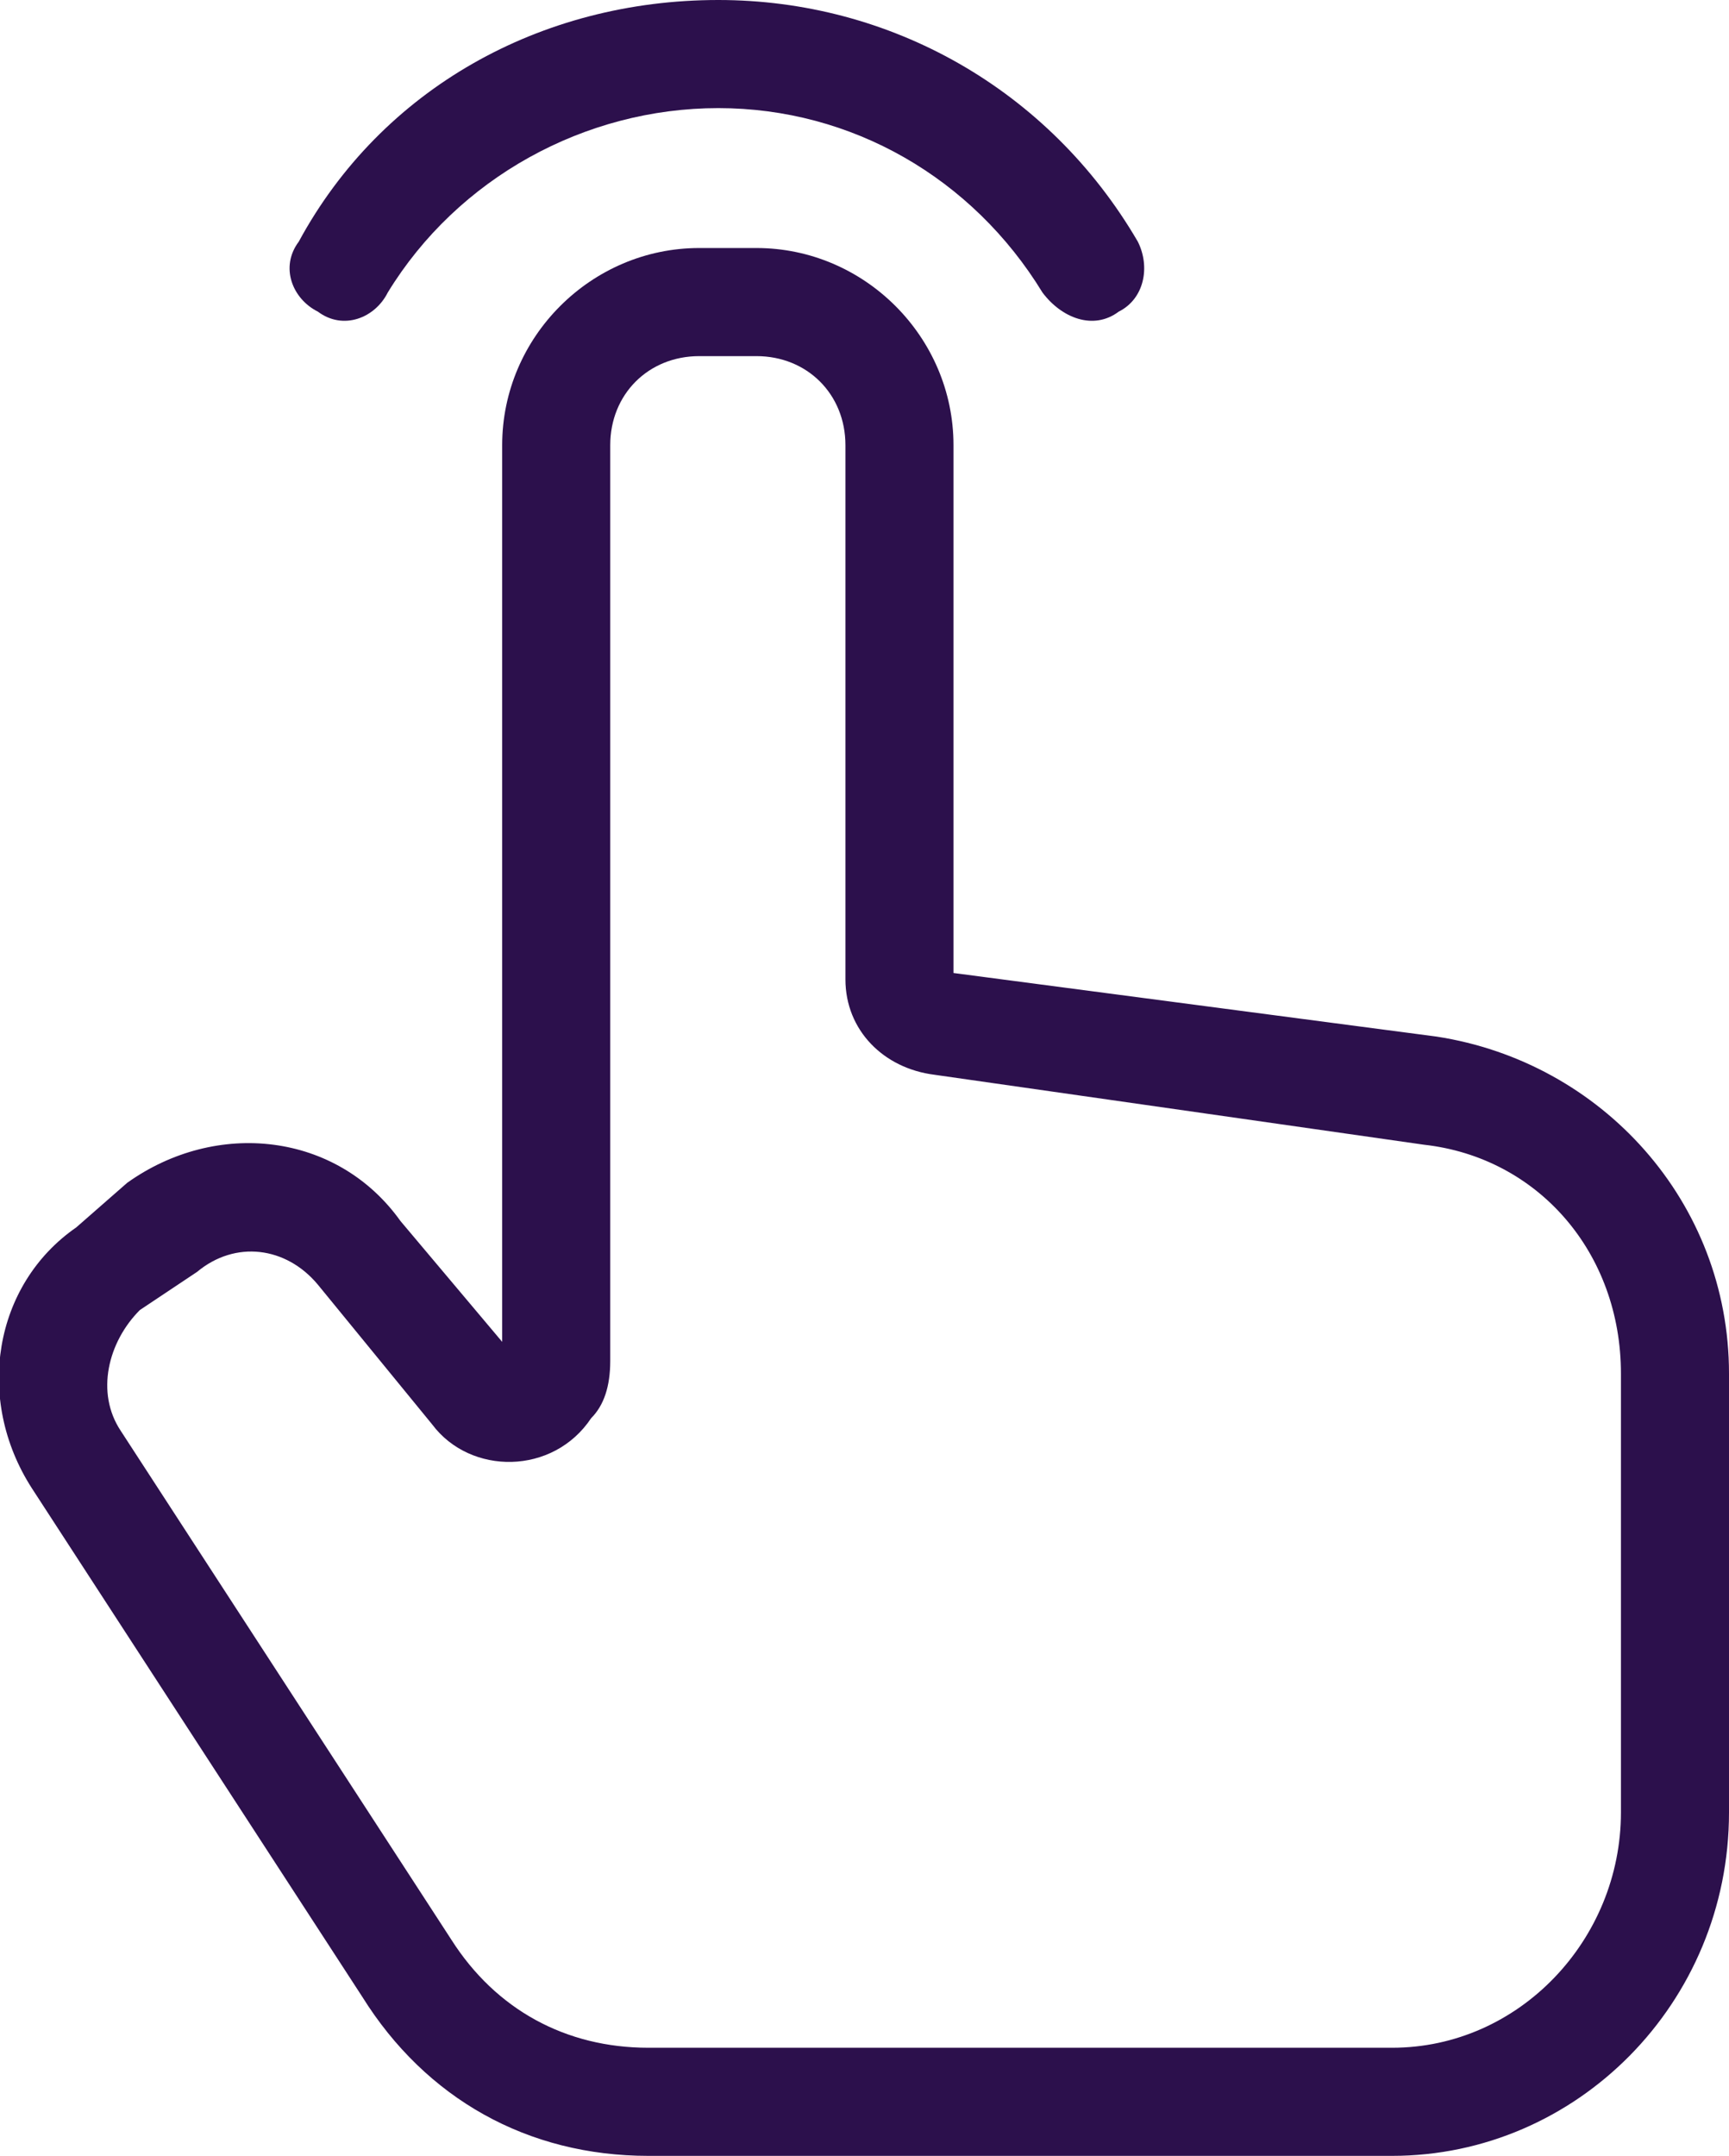
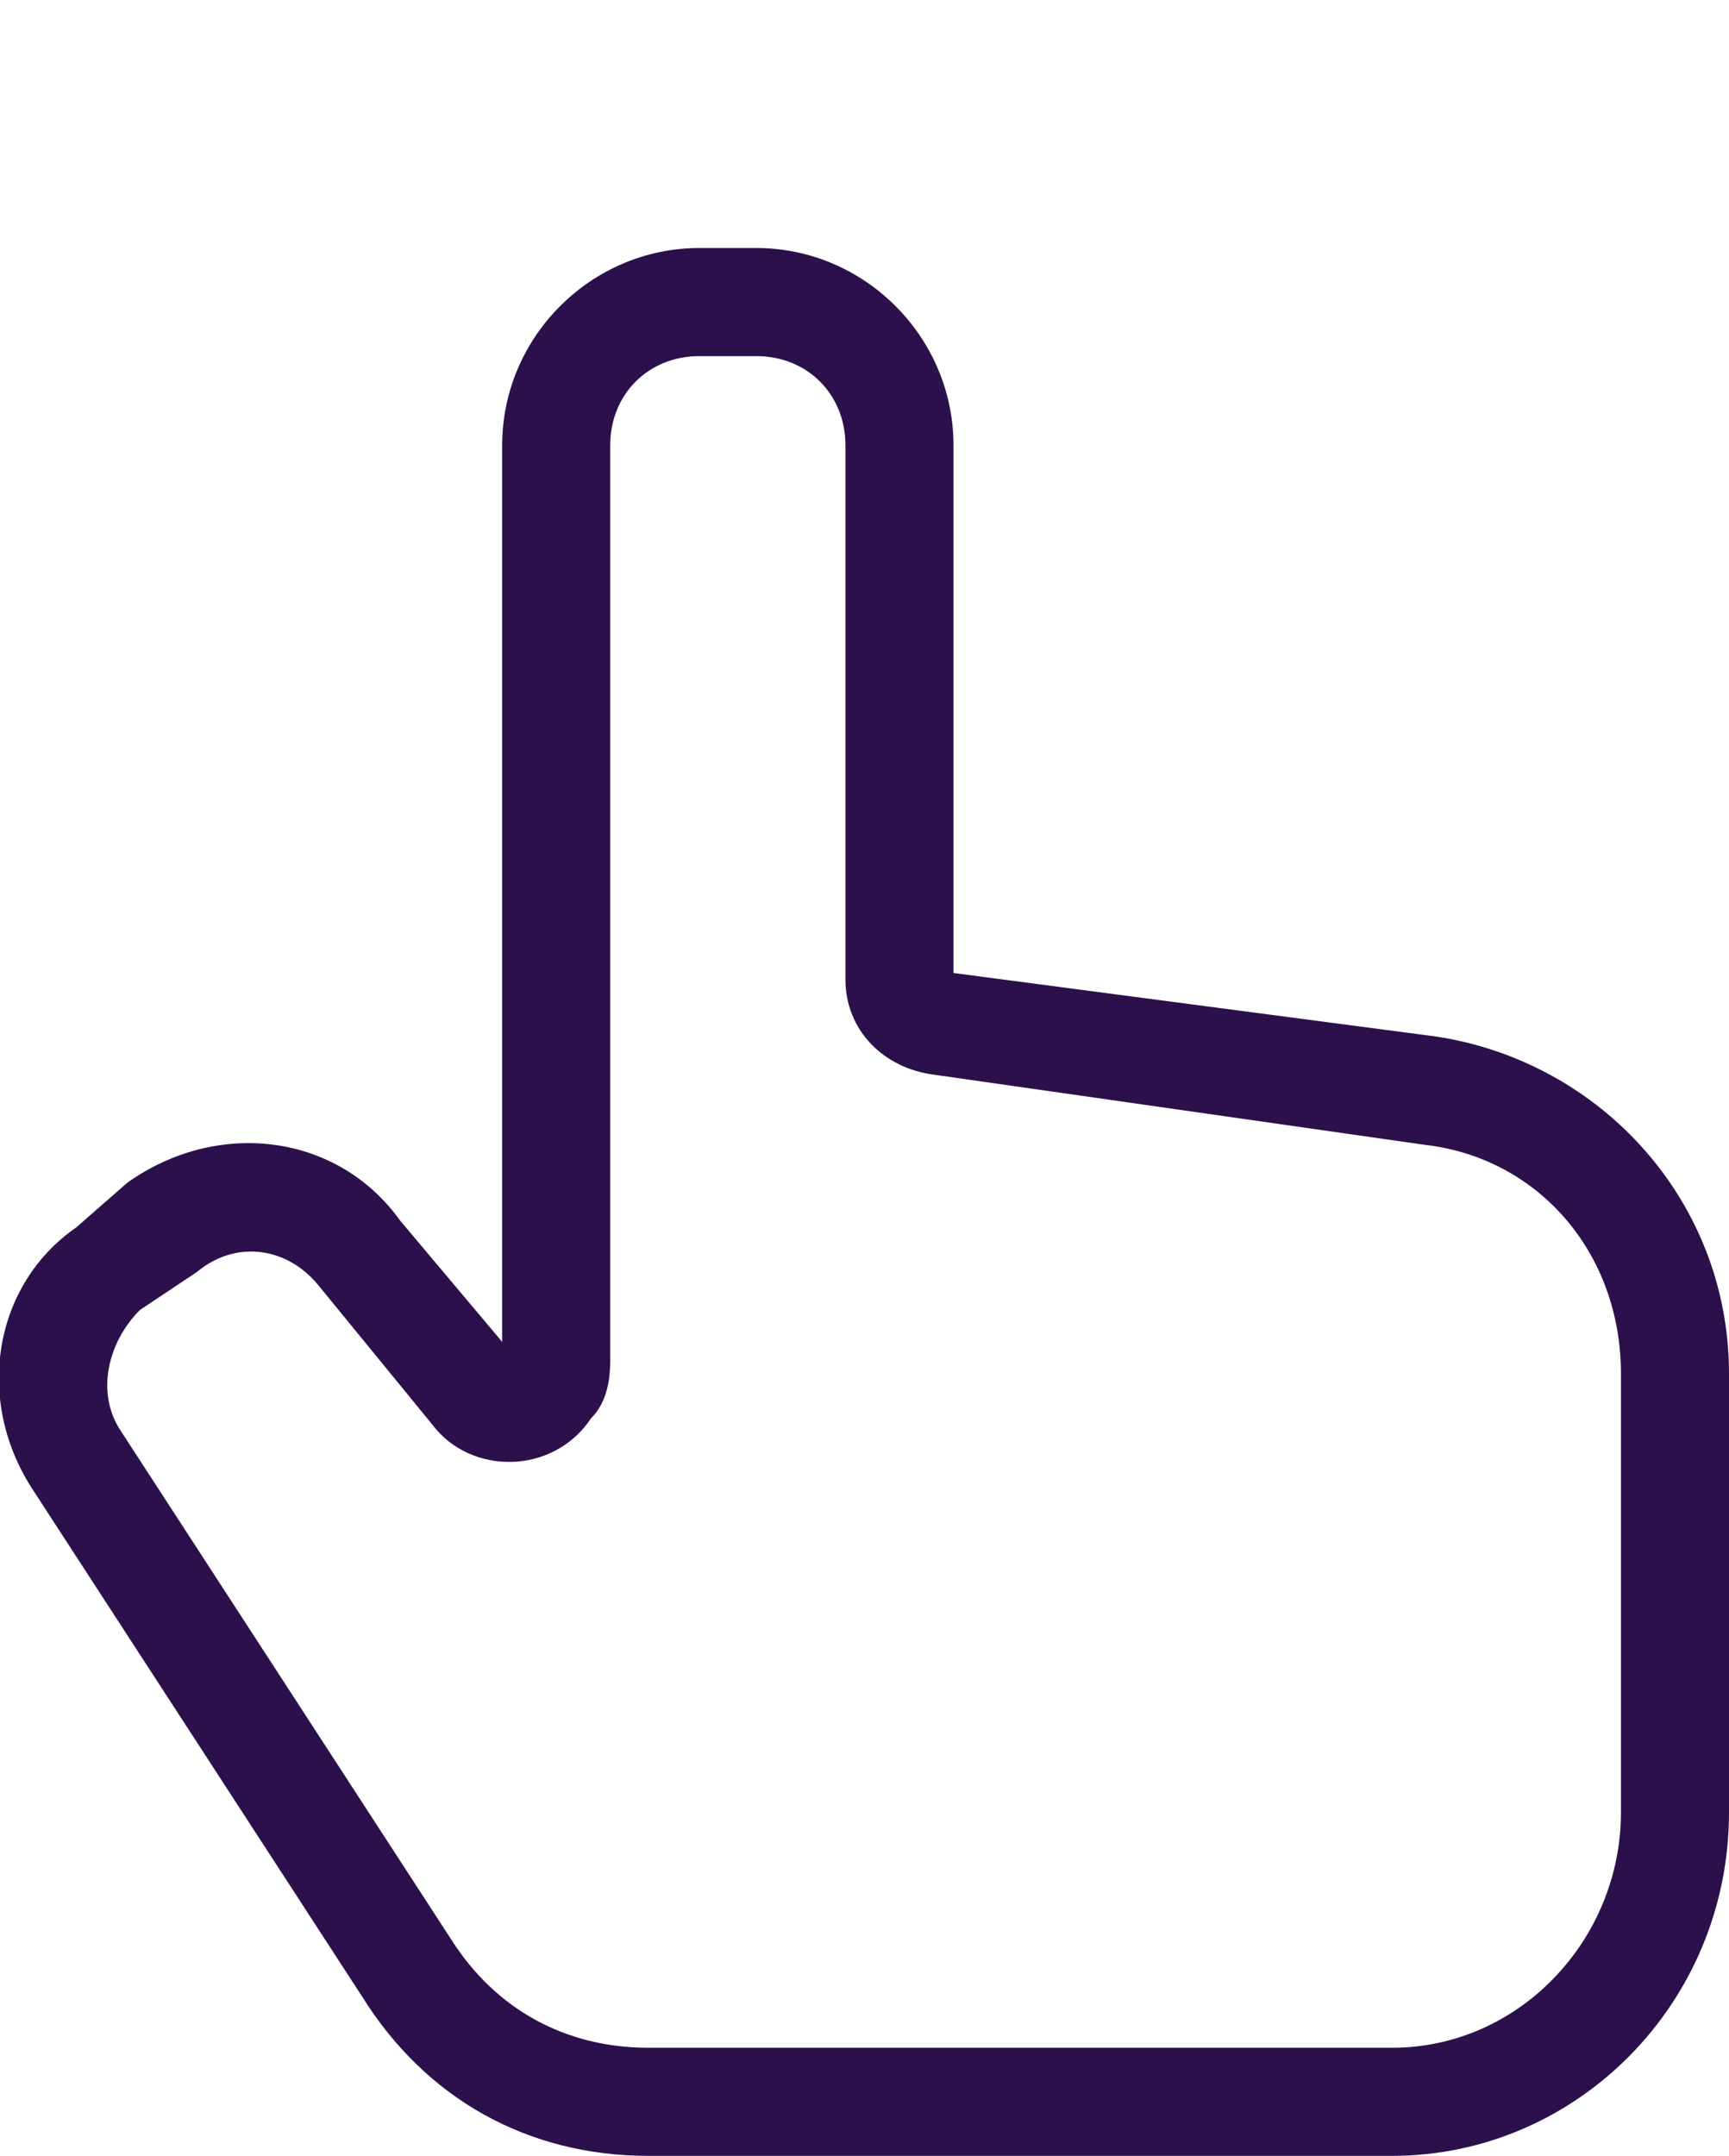
<svg xmlns="http://www.w3.org/2000/svg" xml:space="preserve" version="1.1" style="shape-rendering:geometricPrecision;text-rendering:geometricPrecision;image-rendering:optimizeQuality;fill:url(#CerosGradient_idc4b0b5b02);" viewBox="0 0 272 339" x="0px" y="0px" fill-rule="evenodd" clip-rule="evenodd" aria-hidden="true" width="272px" height="339px">
  <defs>
    <linearGradient class="cerosgradient" data-cerosgradient="true" id="CerosGradient_idc4b0b5b02" gradientUnits="userSpaceOnUse" x1="50%" y1="100%" x2="50%" y2="0%">
      <stop offset="0%" stop-color="#2C104C" />
      <stop offset="100%" stop-color="#2C104C" />
    </linearGradient>
    <linearGradient />
    <style type="text/css">
   
    .fil0-idfc048d746-654b8db9a46a9{fill:black;fill-rule:nonzero}
   
  </style>
  </defs>
  <g>
    <path class="fil0-idfc048d746-654b8db9a46a9" d="M150 153l76 10c26,4 46,26 46,53l0 69c0,30 -24,54 -53,54l-117 0c-19,0 -35,-9 -45,-25l-52 -80c-9,-14 -6,-32 7,-41l8 -7c14,-10 33,-8 43,6l16 19 0 -141c0,-17 14,-31 31,-31l9 0c17,0 31,14 31,31l0 83zm74 27l-77 -11c-8,-1 -14,-7 -14,-15l0 -84c0,-8 -6,-14 -14,-14l-9 0c-8,0 -14,6 -14,14l0 144c0,4 -1,7 -3,9 -6,9 -19,9 -25,1l-18 -22c-5,-6 -13,-7 -19,-2l-9 6c-5,5 -7,13 -3,19l52 80c7,11 18,17 31,17l117 0c20,0 36,-17 36,-37l0 -69c0,-19 -13,-34 -31,-36z" style="fill:url(#CerosGradient_idc4b0b5b02);" />
-     <path class="fil0-idfc048d746-654b8db9a46a9" d="M61 46c-2,4 -7,6 -11,3 -4,-2 -6,-7 -3,-11 13,-24 38,-38 66,-38 27,0 52,14 66,38 2,4 1,9 -3,11 -4,3 -9,1 -12,-3 -11,-18 -30,-29 -51,-29 -21,0 -41,11 -52,29z" style="fill:url(#CerosGradient_idc4b0b5b02);" />
  </g>
</svg>